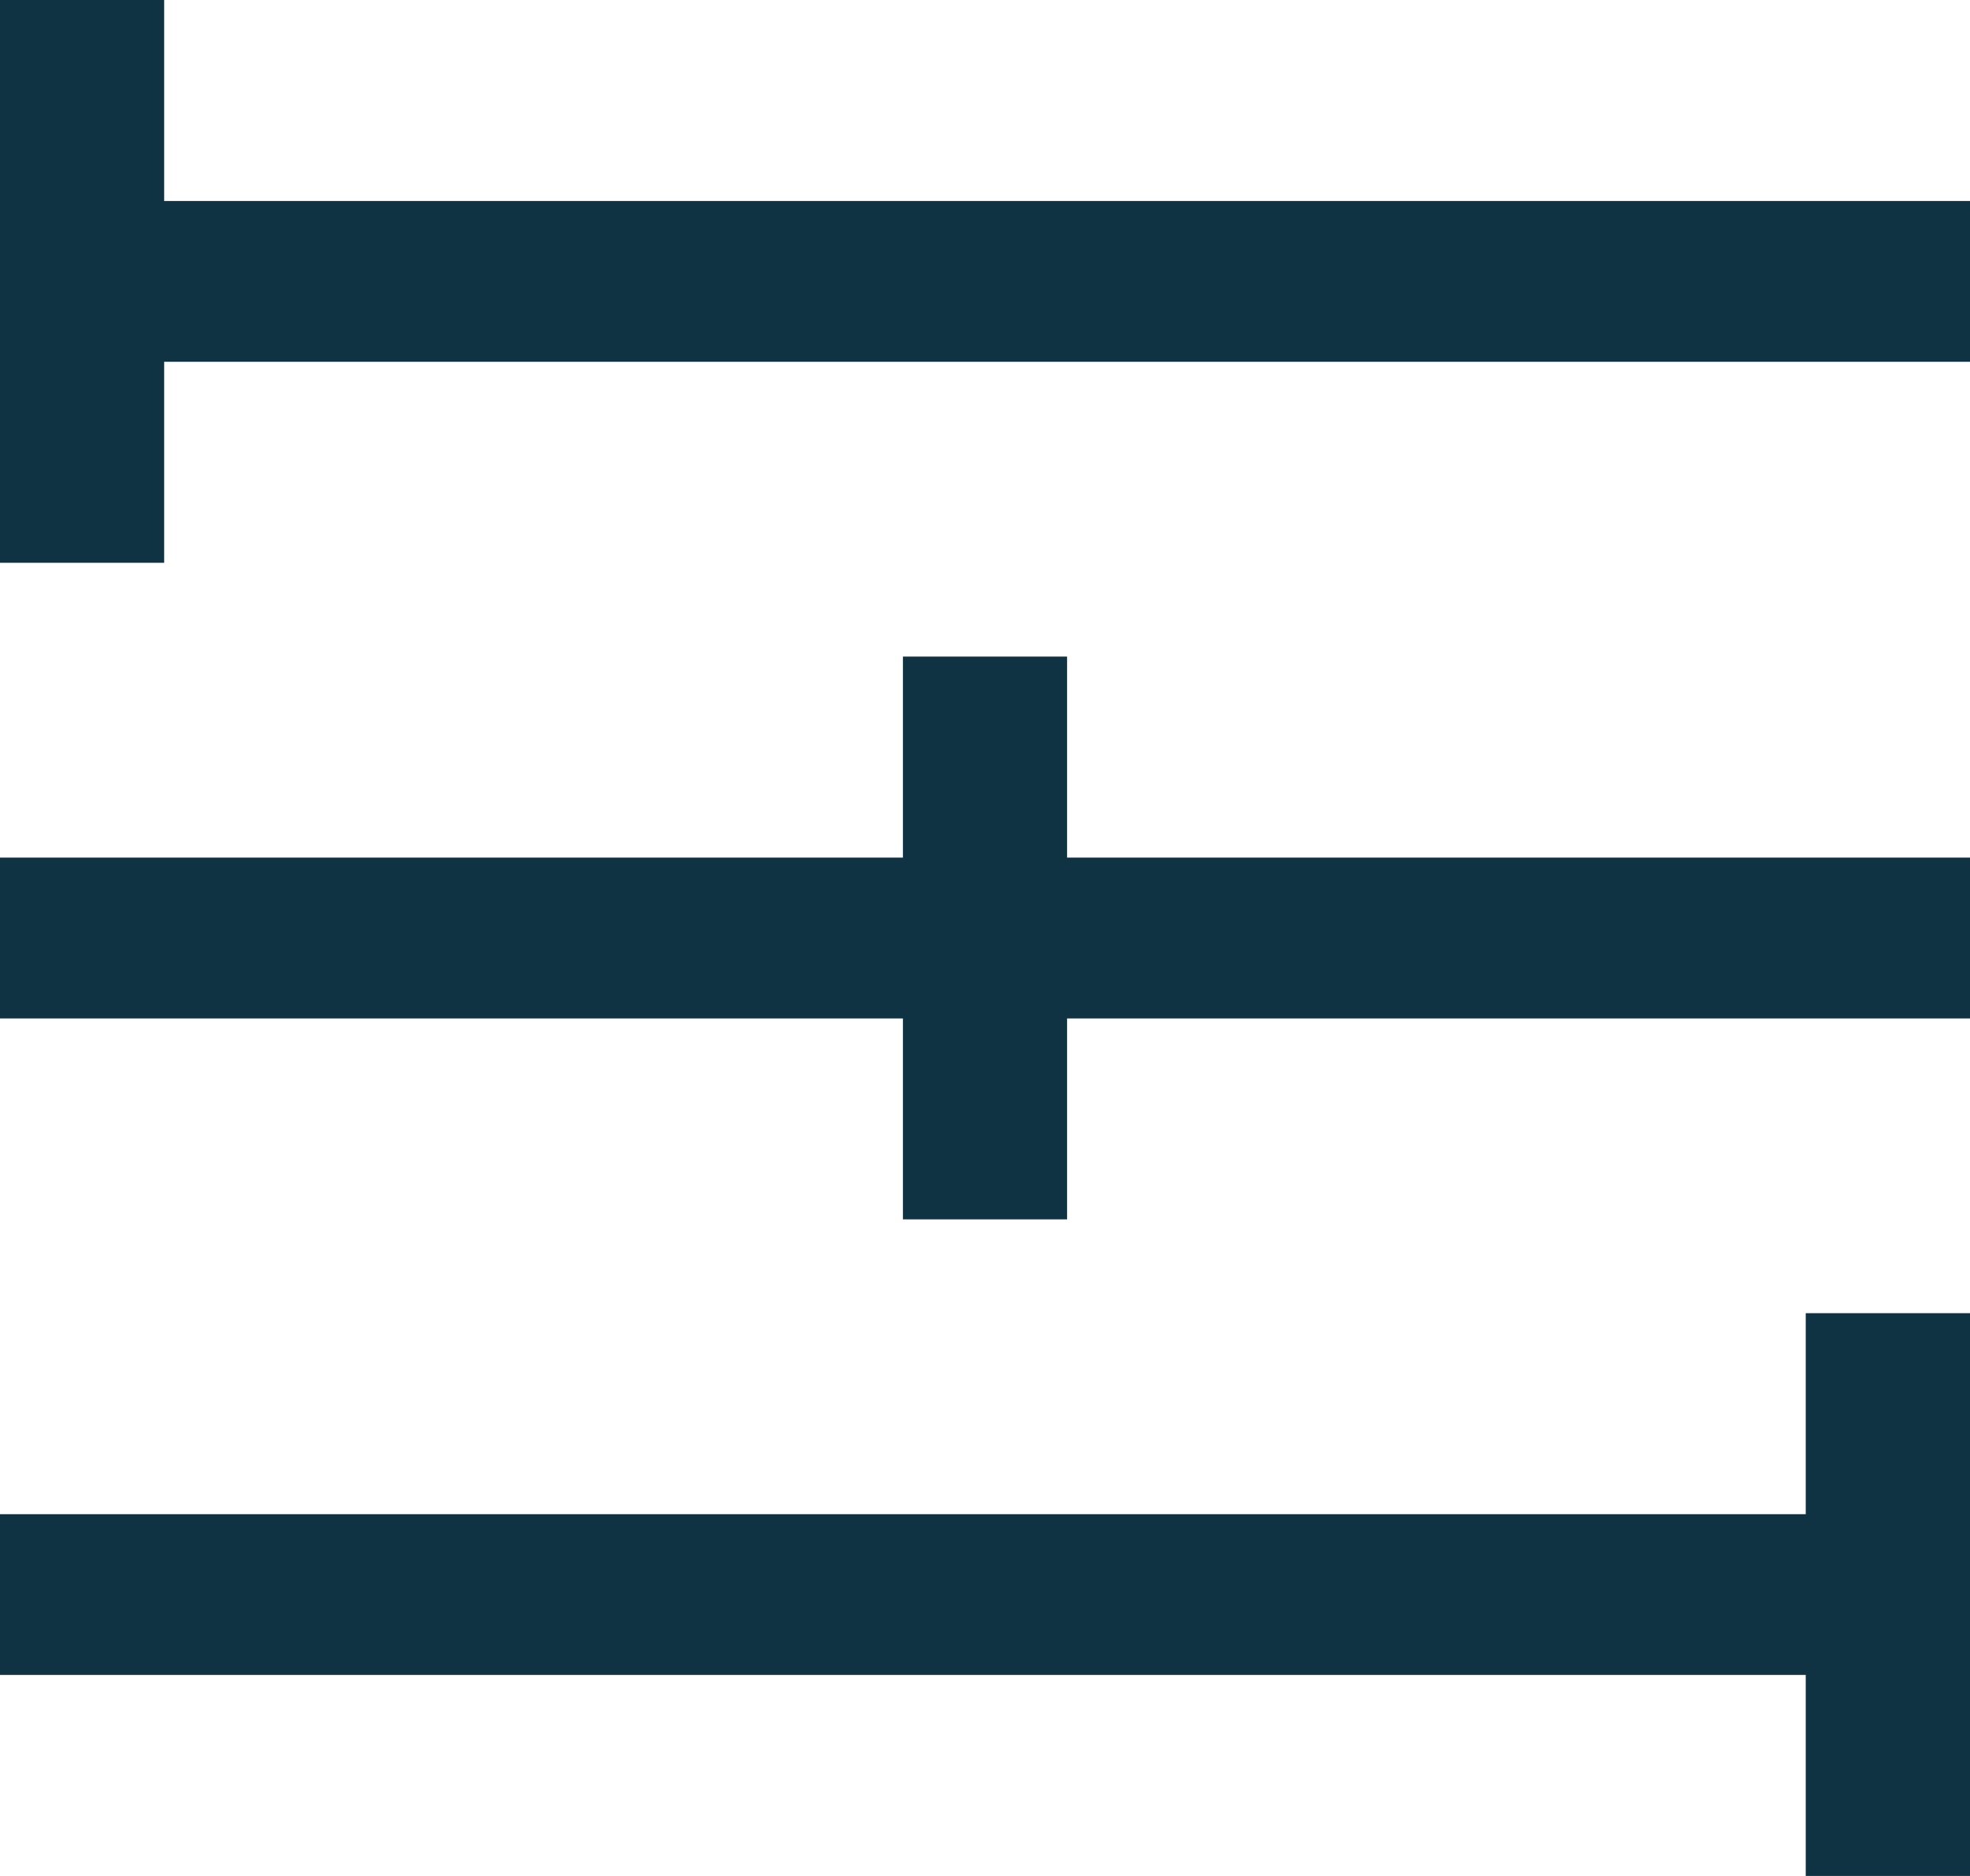
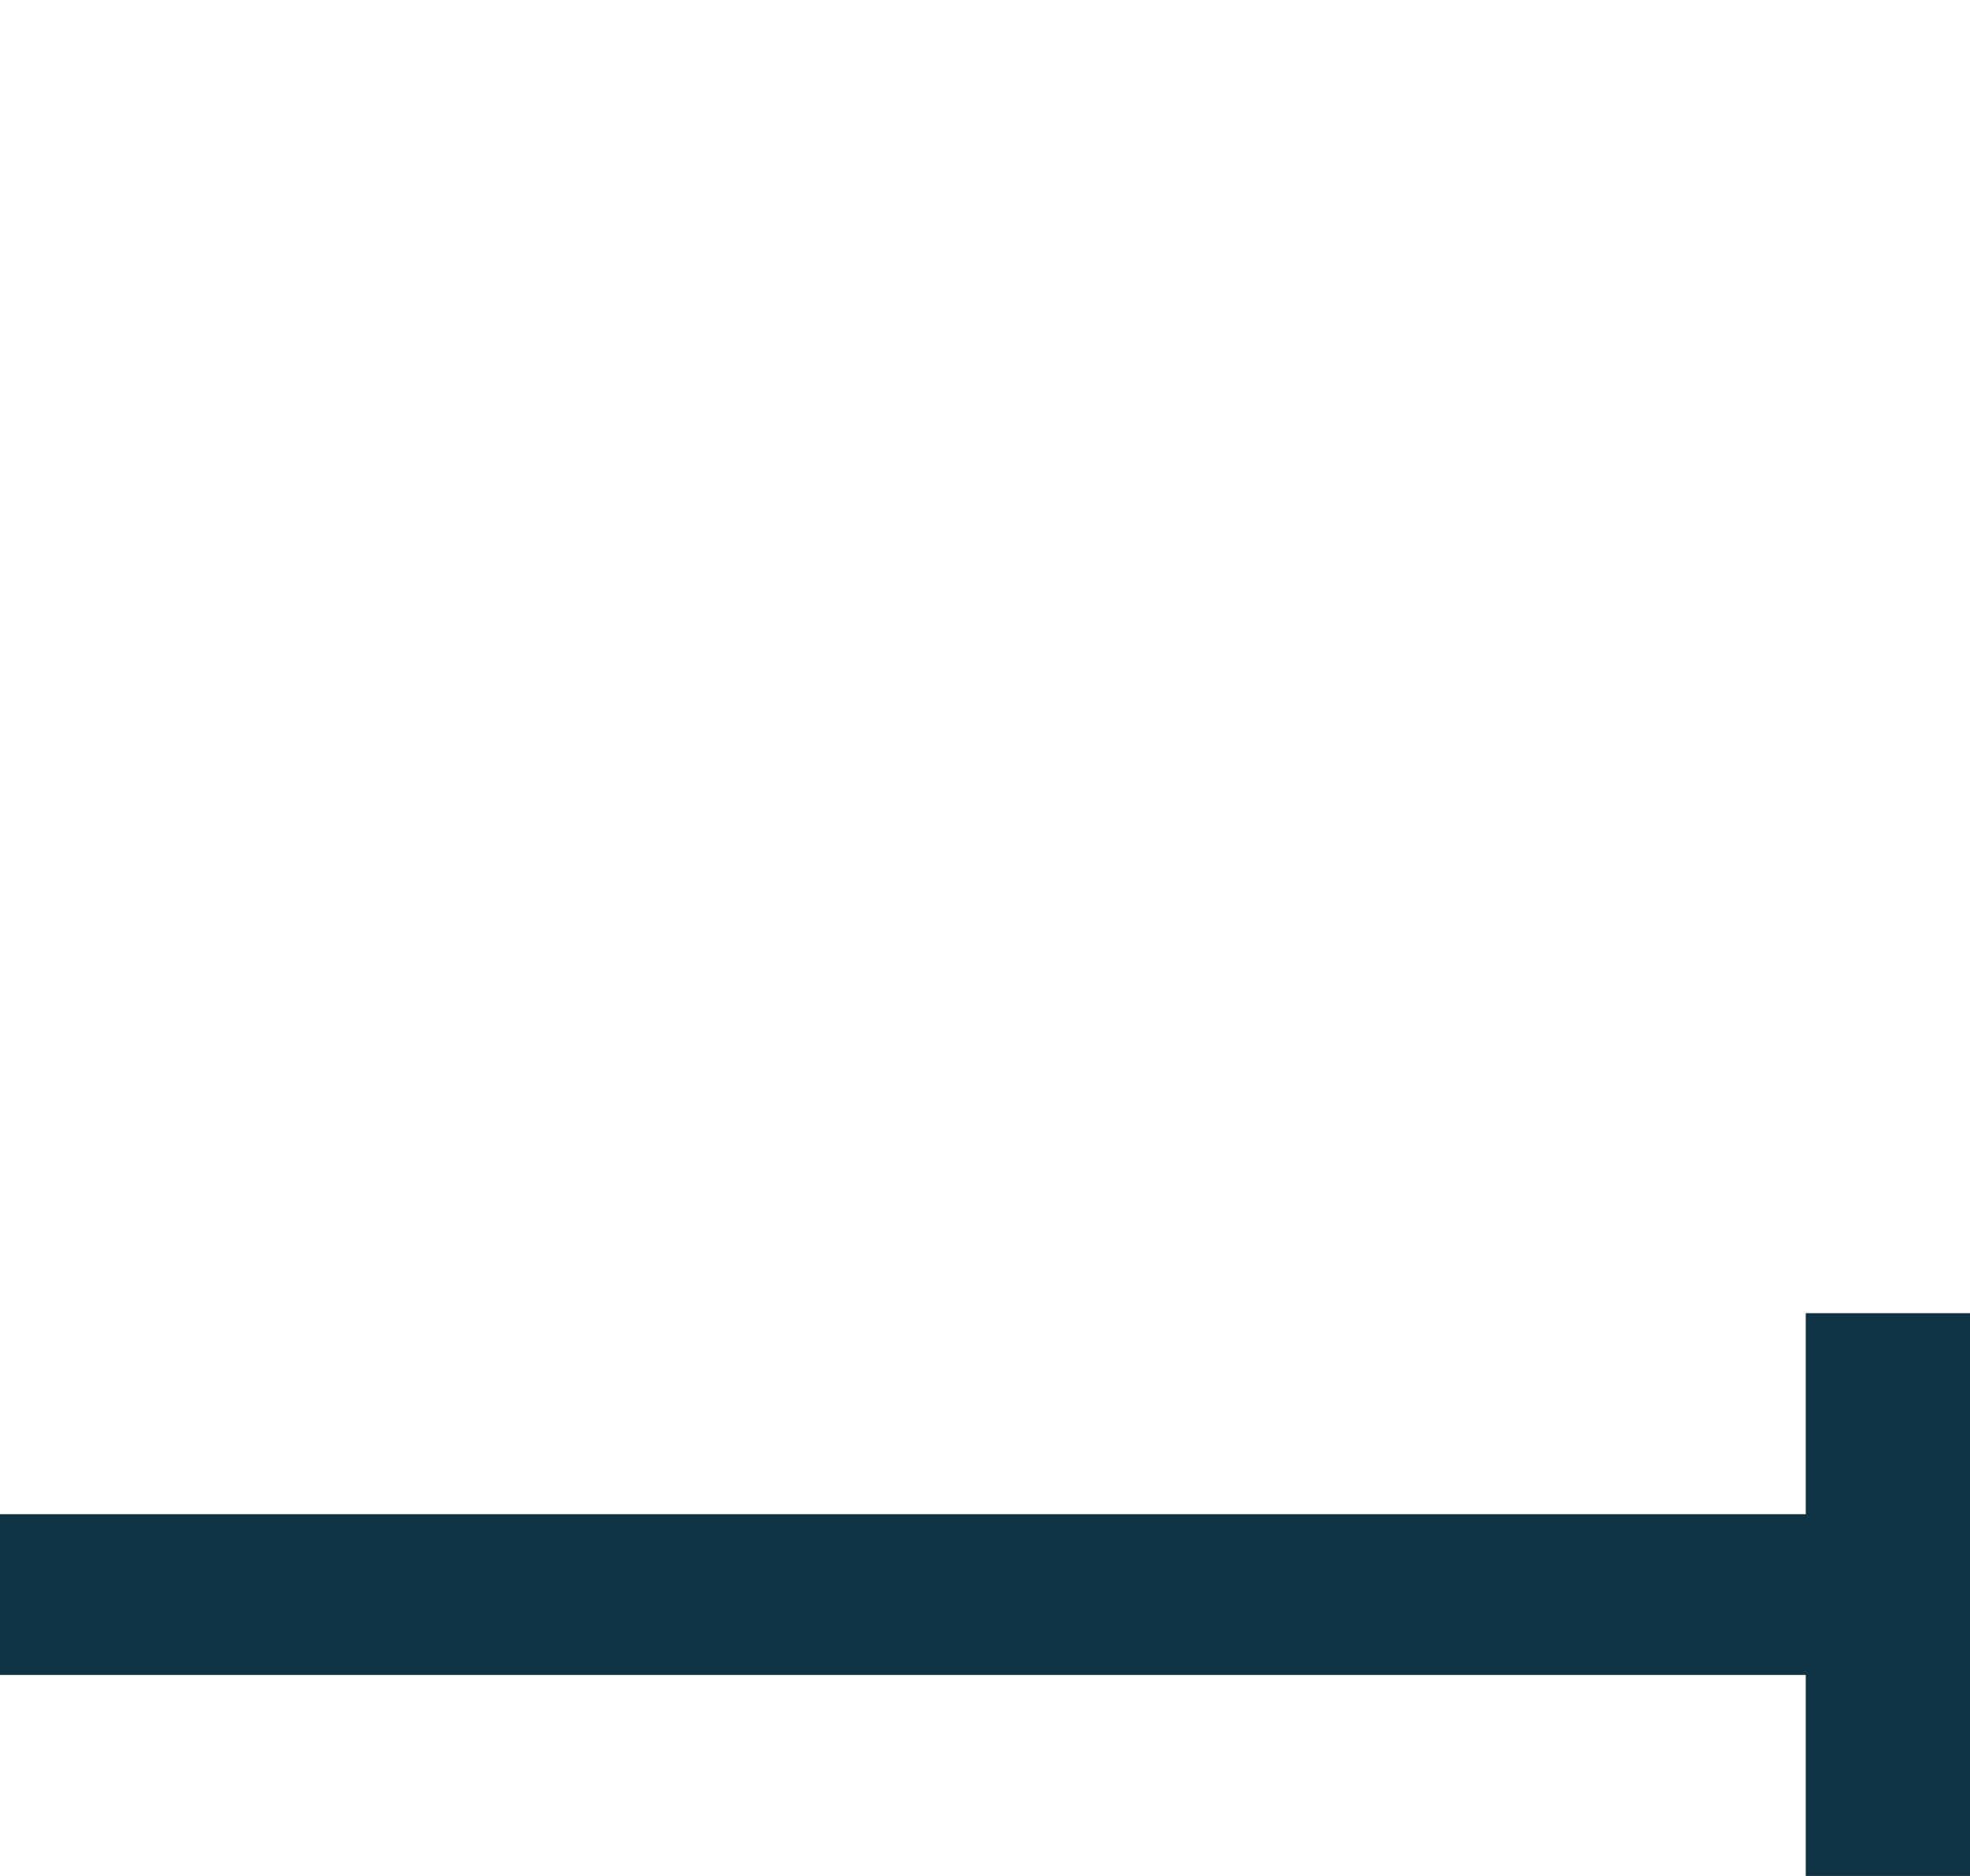
<svg xmlns="http://www.w3.org/2000/svg" width="21px" height="20px" viewBox="0 0 21 20" version="1.1">
  <title>Group 4</title>
  <desc>Created with Sketch.</desc>
  <g id="Abo-a-Car---Mobile-iPad" stroke="none" stroke-width="1" fill="none" fill-rule="evenodd">
    <g id="01a---Start/Landing-Page---Auswahl-Fahrzeug-Raster-2x2" transform="translate(-308, -754)" fill="#103344">
      <g id="Group-2" transform="translate(308, 754)">
        <g id="Group-4">
-           <polygon id="Fill-1" points="0 0 0 2.143 0 3.857 0 6 1.75 6 1.75 3.857 21 3.857 21 2.143 1.75 2.143 1.75 0" />
-           <polygon id="Fill-2" points="9.625 7 9.625 9.143 0 9.143 0 10.858 9.625 10.858 9.625 13 11.375 13 11.375 10.858 21 10.858 21 9.143 11.375 9.143 11.375 7" />
          <polygon id="Fill-3" points="19.249 14 19.249 16.143 0 16.143 0 17.857 19.249 17.857 19.249 20 21 20 21 14" />
        </g>
      </g>
    </g>
  </g>
</svg>